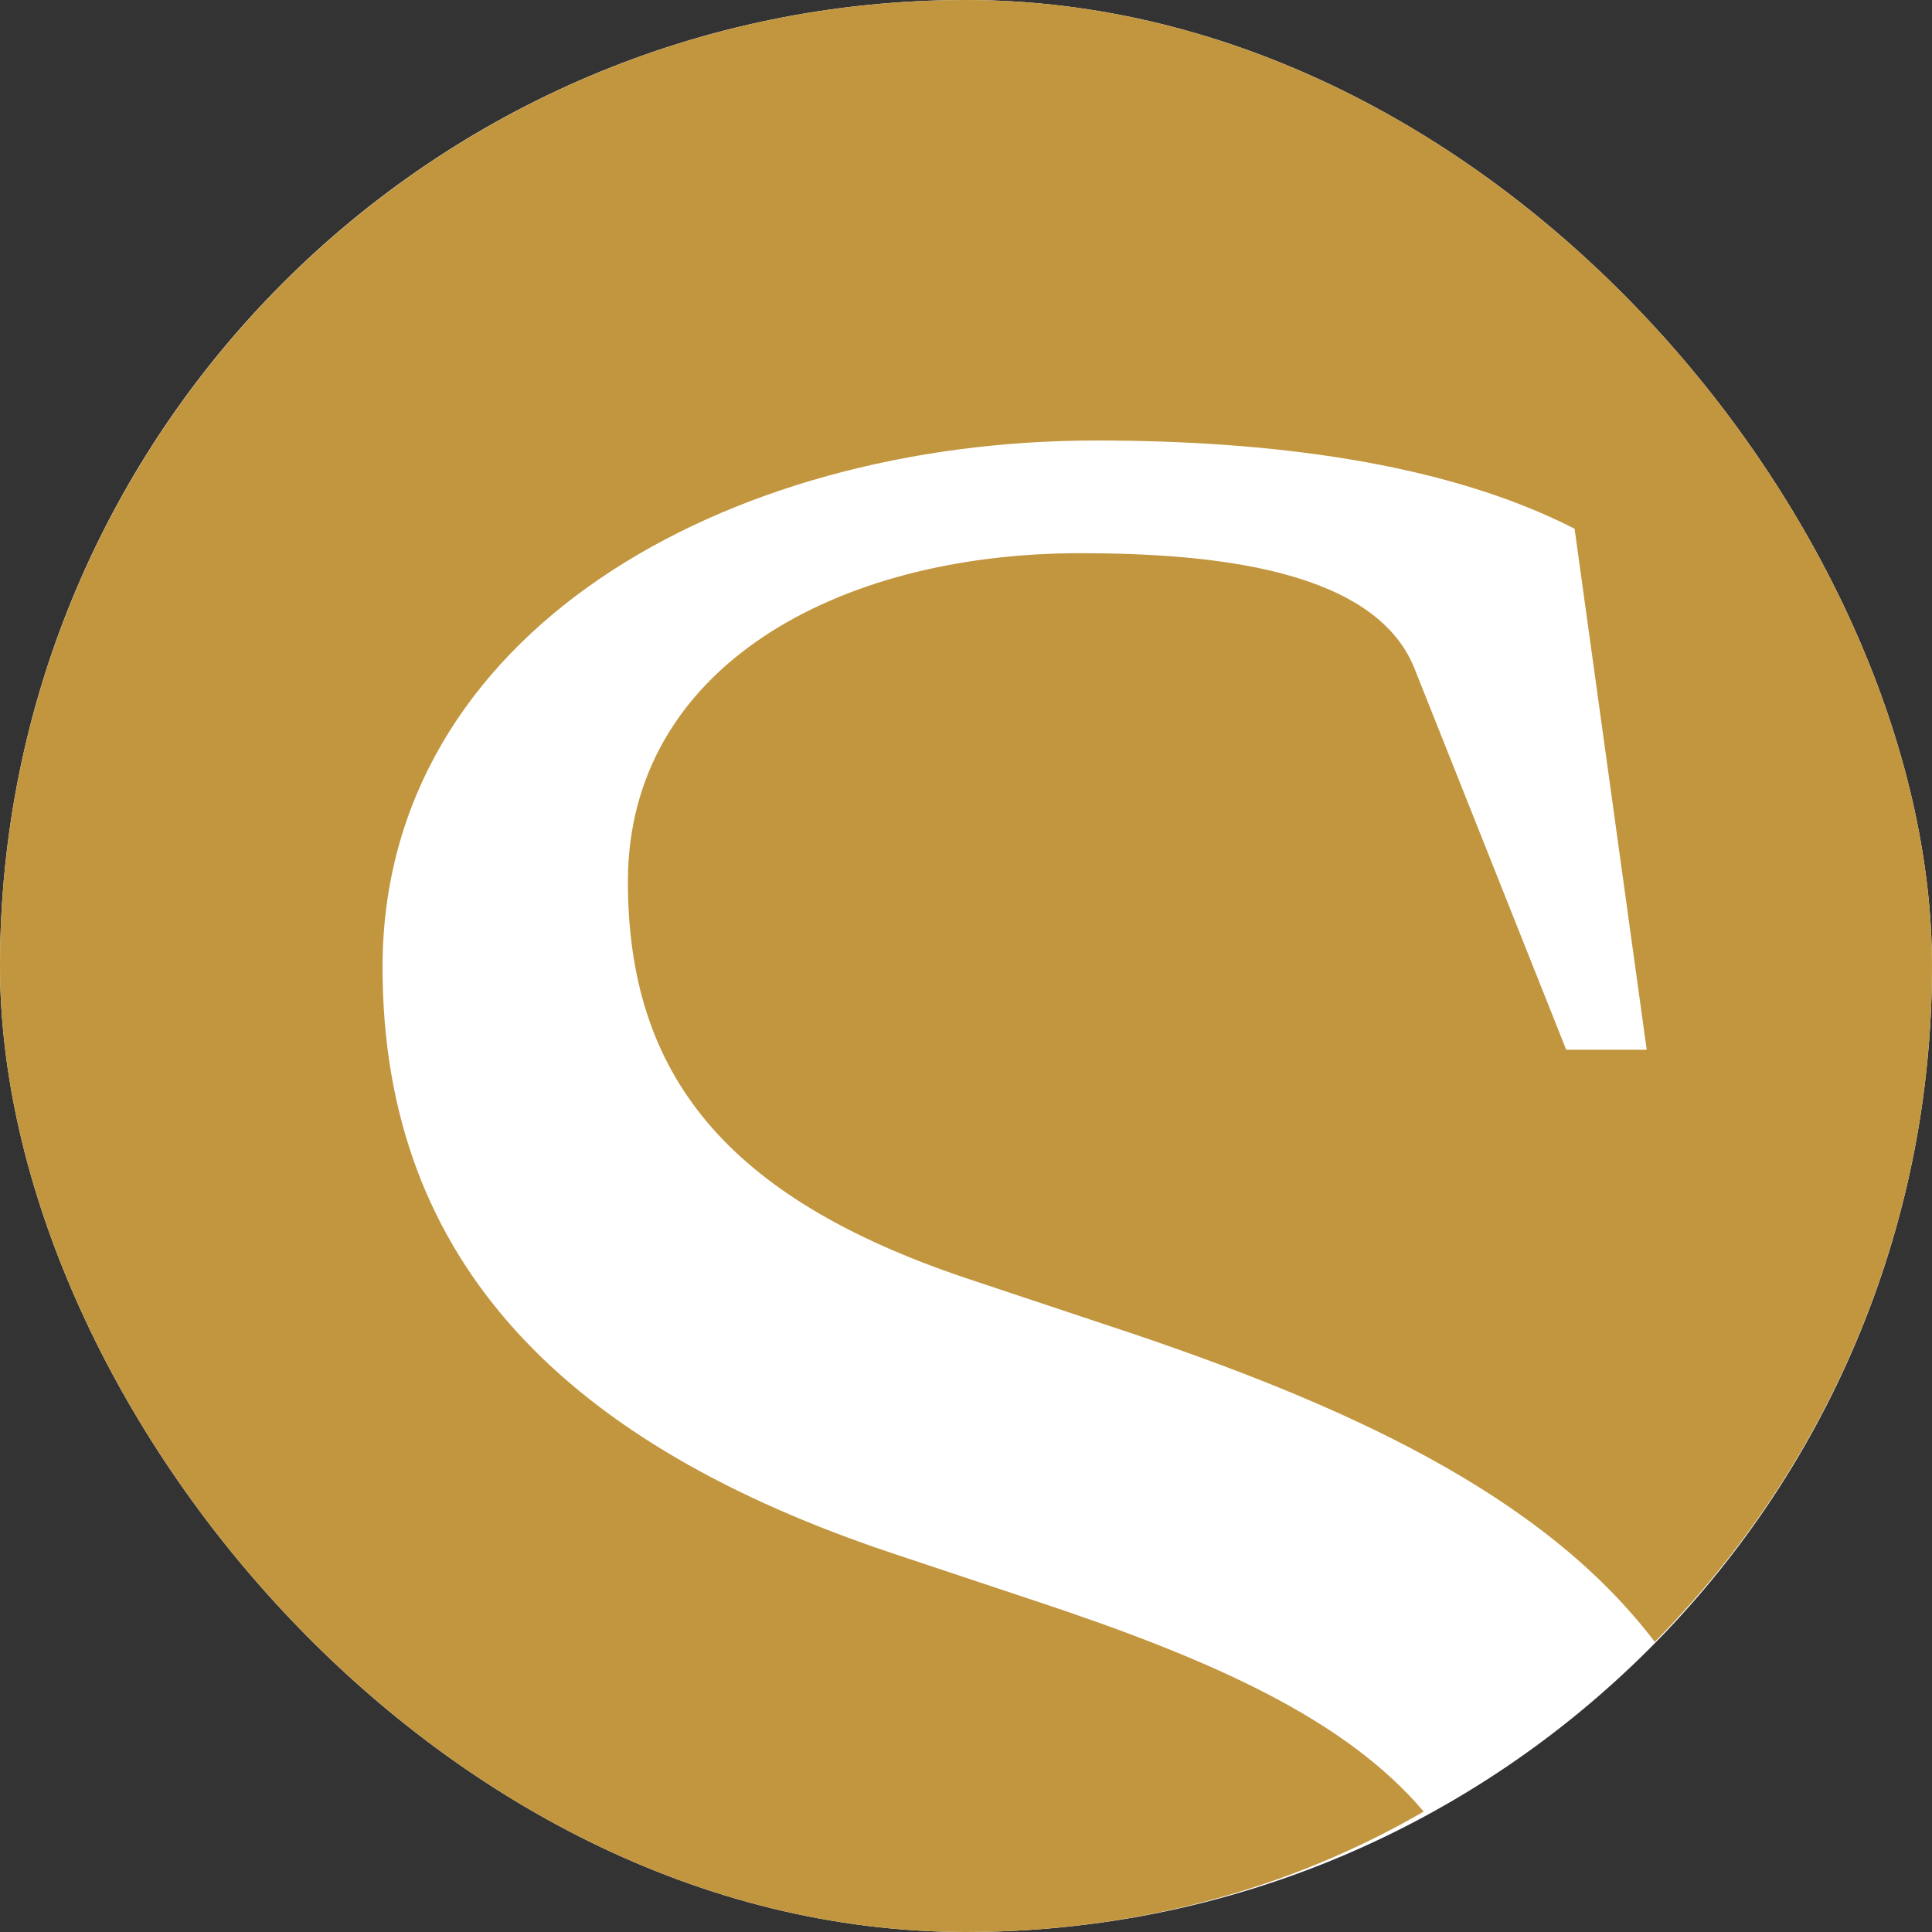
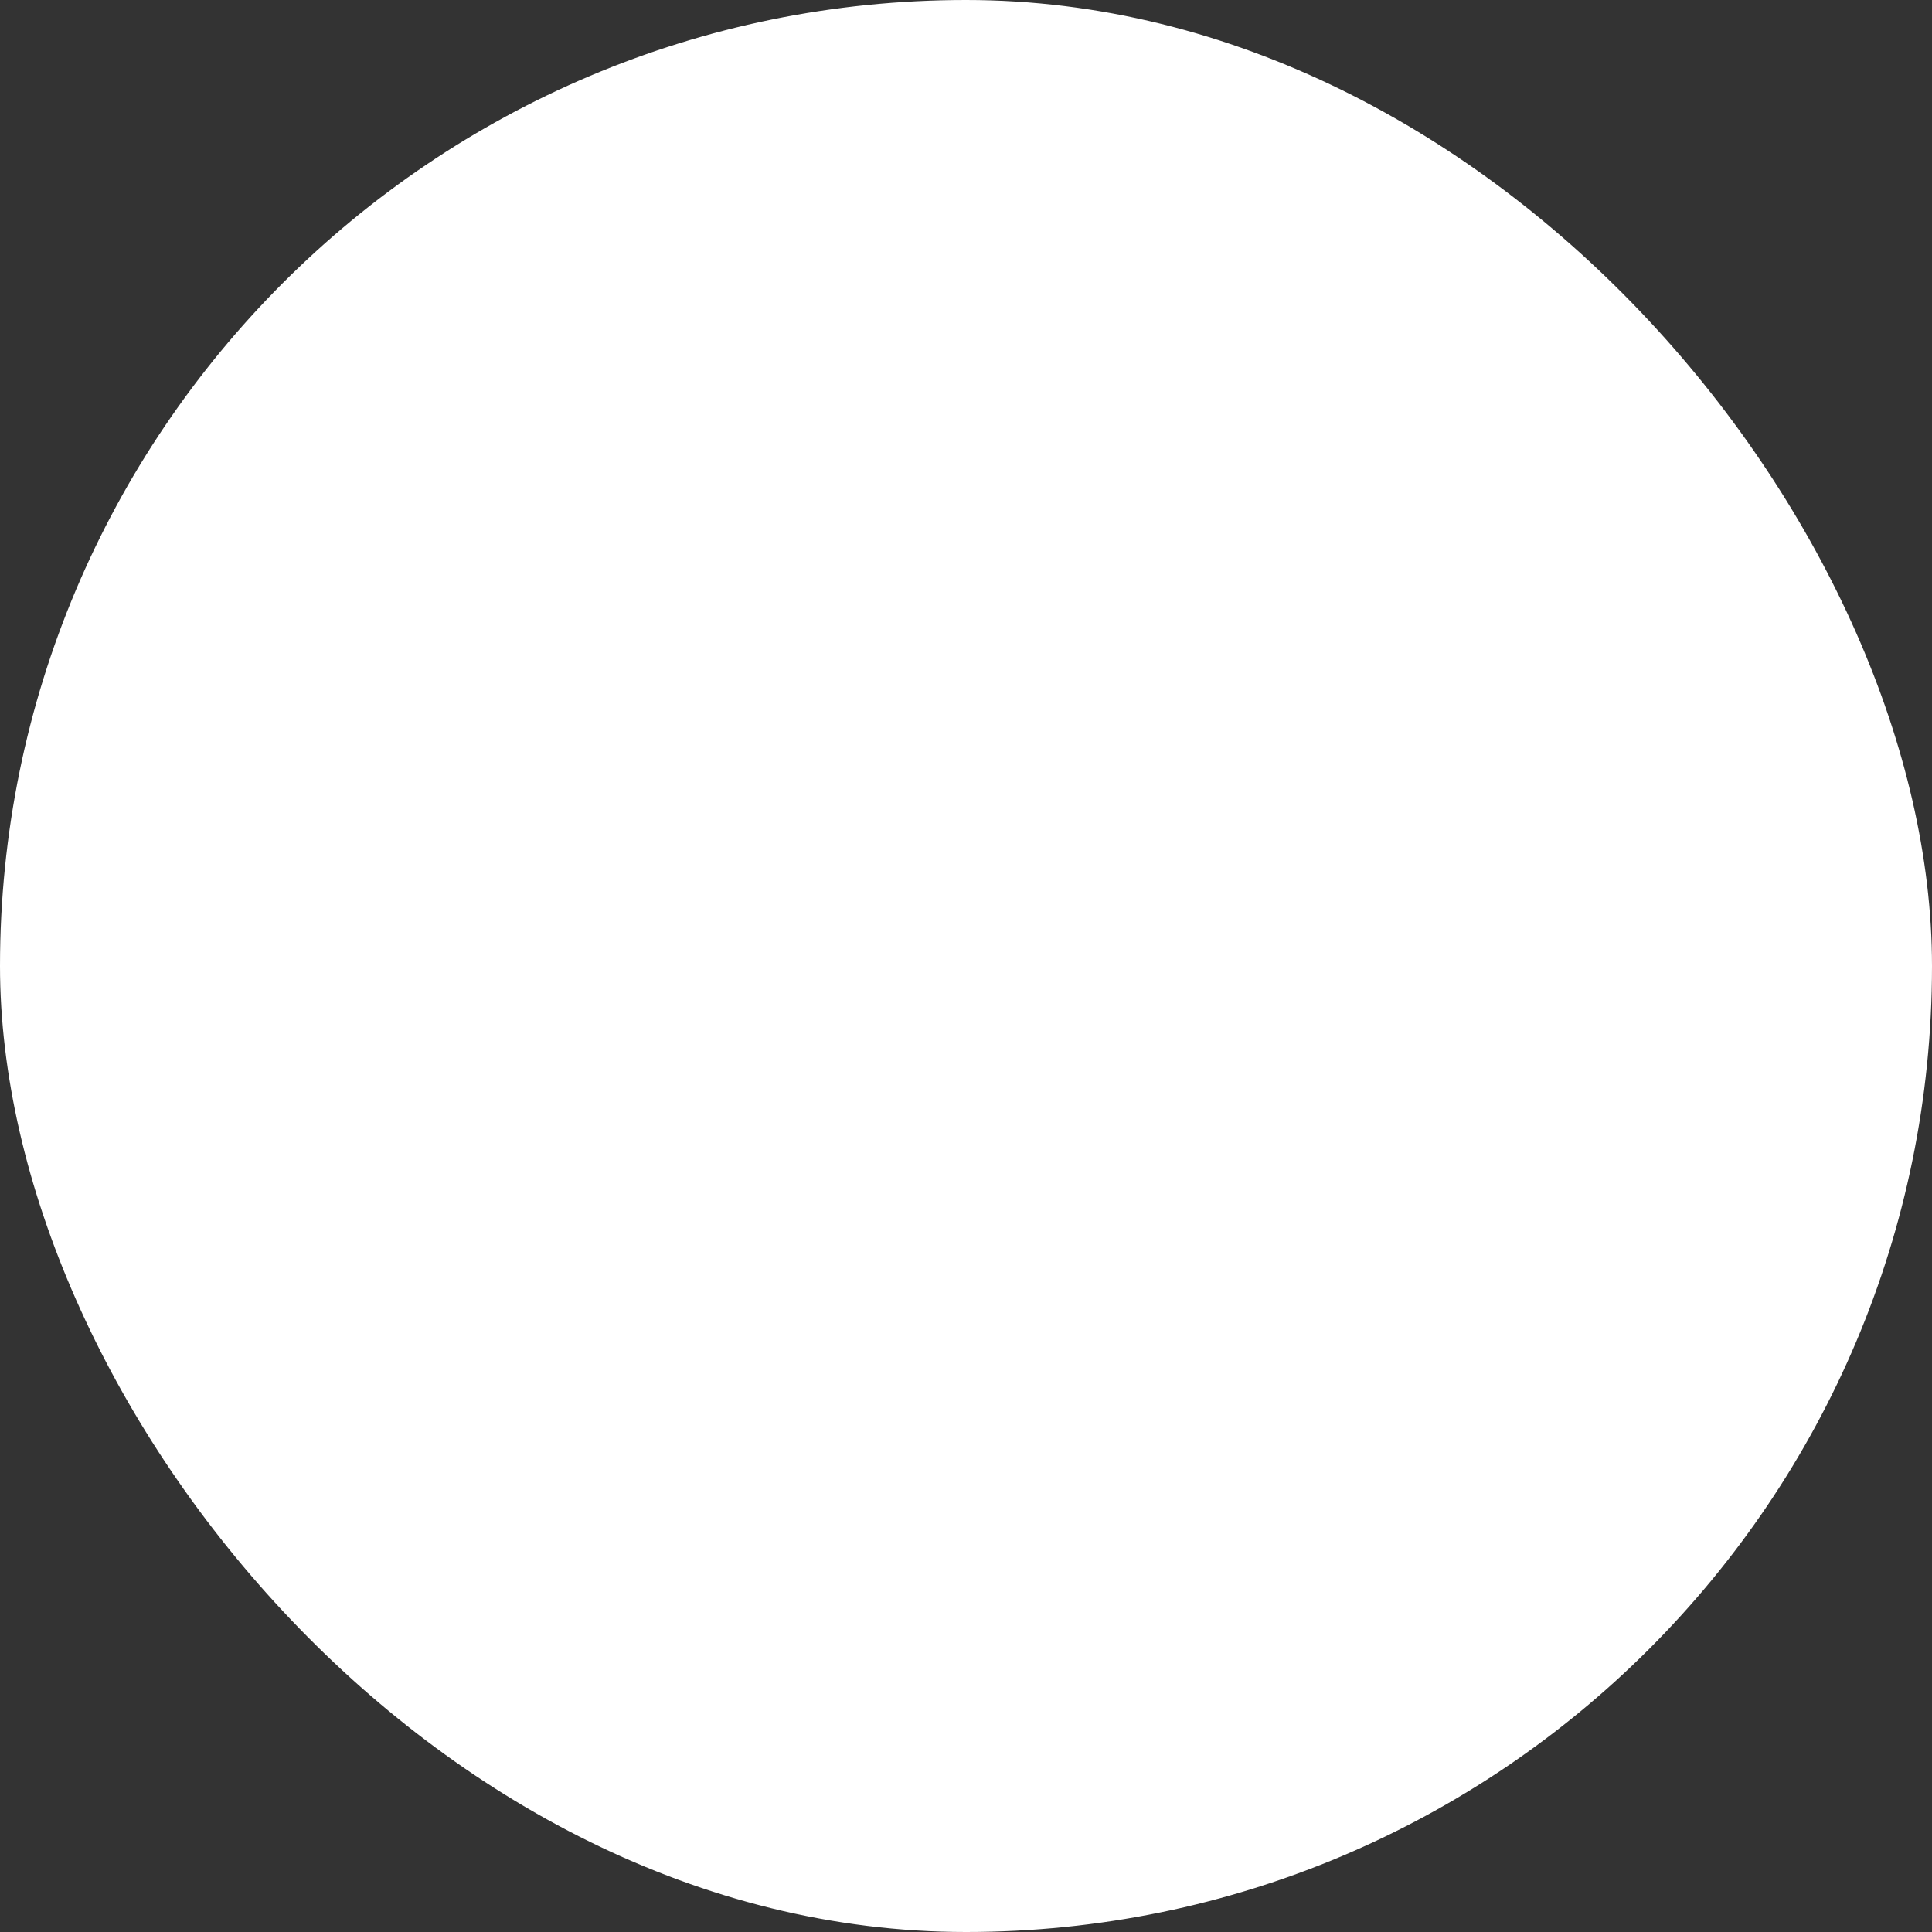
<svg xmlns="http://www.w3.org/2000/svg" width="60" height="60" viewBox="0 0 60 60" fill="none">
  <rect x="0" y="0" width="60" height="60" fill="#333333" stroke="none" />
  <g clip-path="url(#clip0_29_3368)">
    <rect width="60" height="60" rx="30" fill="white" />
-     <path fill-rule="evenodd" clip-rule="evenodd" d="M44.214 56.26C40.034 58.69 35.17 60 30 60C13.442 60 0 46.558 0 30C0 13.442 13.442 0 30 0C46.558 0 60 13.442 60 30C60 38.176 56.722 45.592 51.39 50.99C47.91 46.406 41.782 43.594 34.46 41.18L29.96 39.68C22.56 37.18 19.5 33.38 19.5 27.38C19.5 20.74 25.98 17.18 33.54 17.18C37.68 17.18 42.68 17.68 43.92 20.74L48.64 32.6H51.14L48.9 16.42C44.84 14.34 39.36 13.68 34.04 13.68C22.5 13.68 11.88 19.66 11.88 30.04C11.88 39.34 17.76 44.9 27.66 48.22L32.16 49.72C37.694 51.552 41.794 53.402 44.214 56.26Z" fill="#C2963F" />
  </g>
  <defs>
    <clipPath id="clip0_29_3368">
      <rect width="60" height="60" rx="30" fill="white" />
    </clipPath>
  </defs>
</svg>